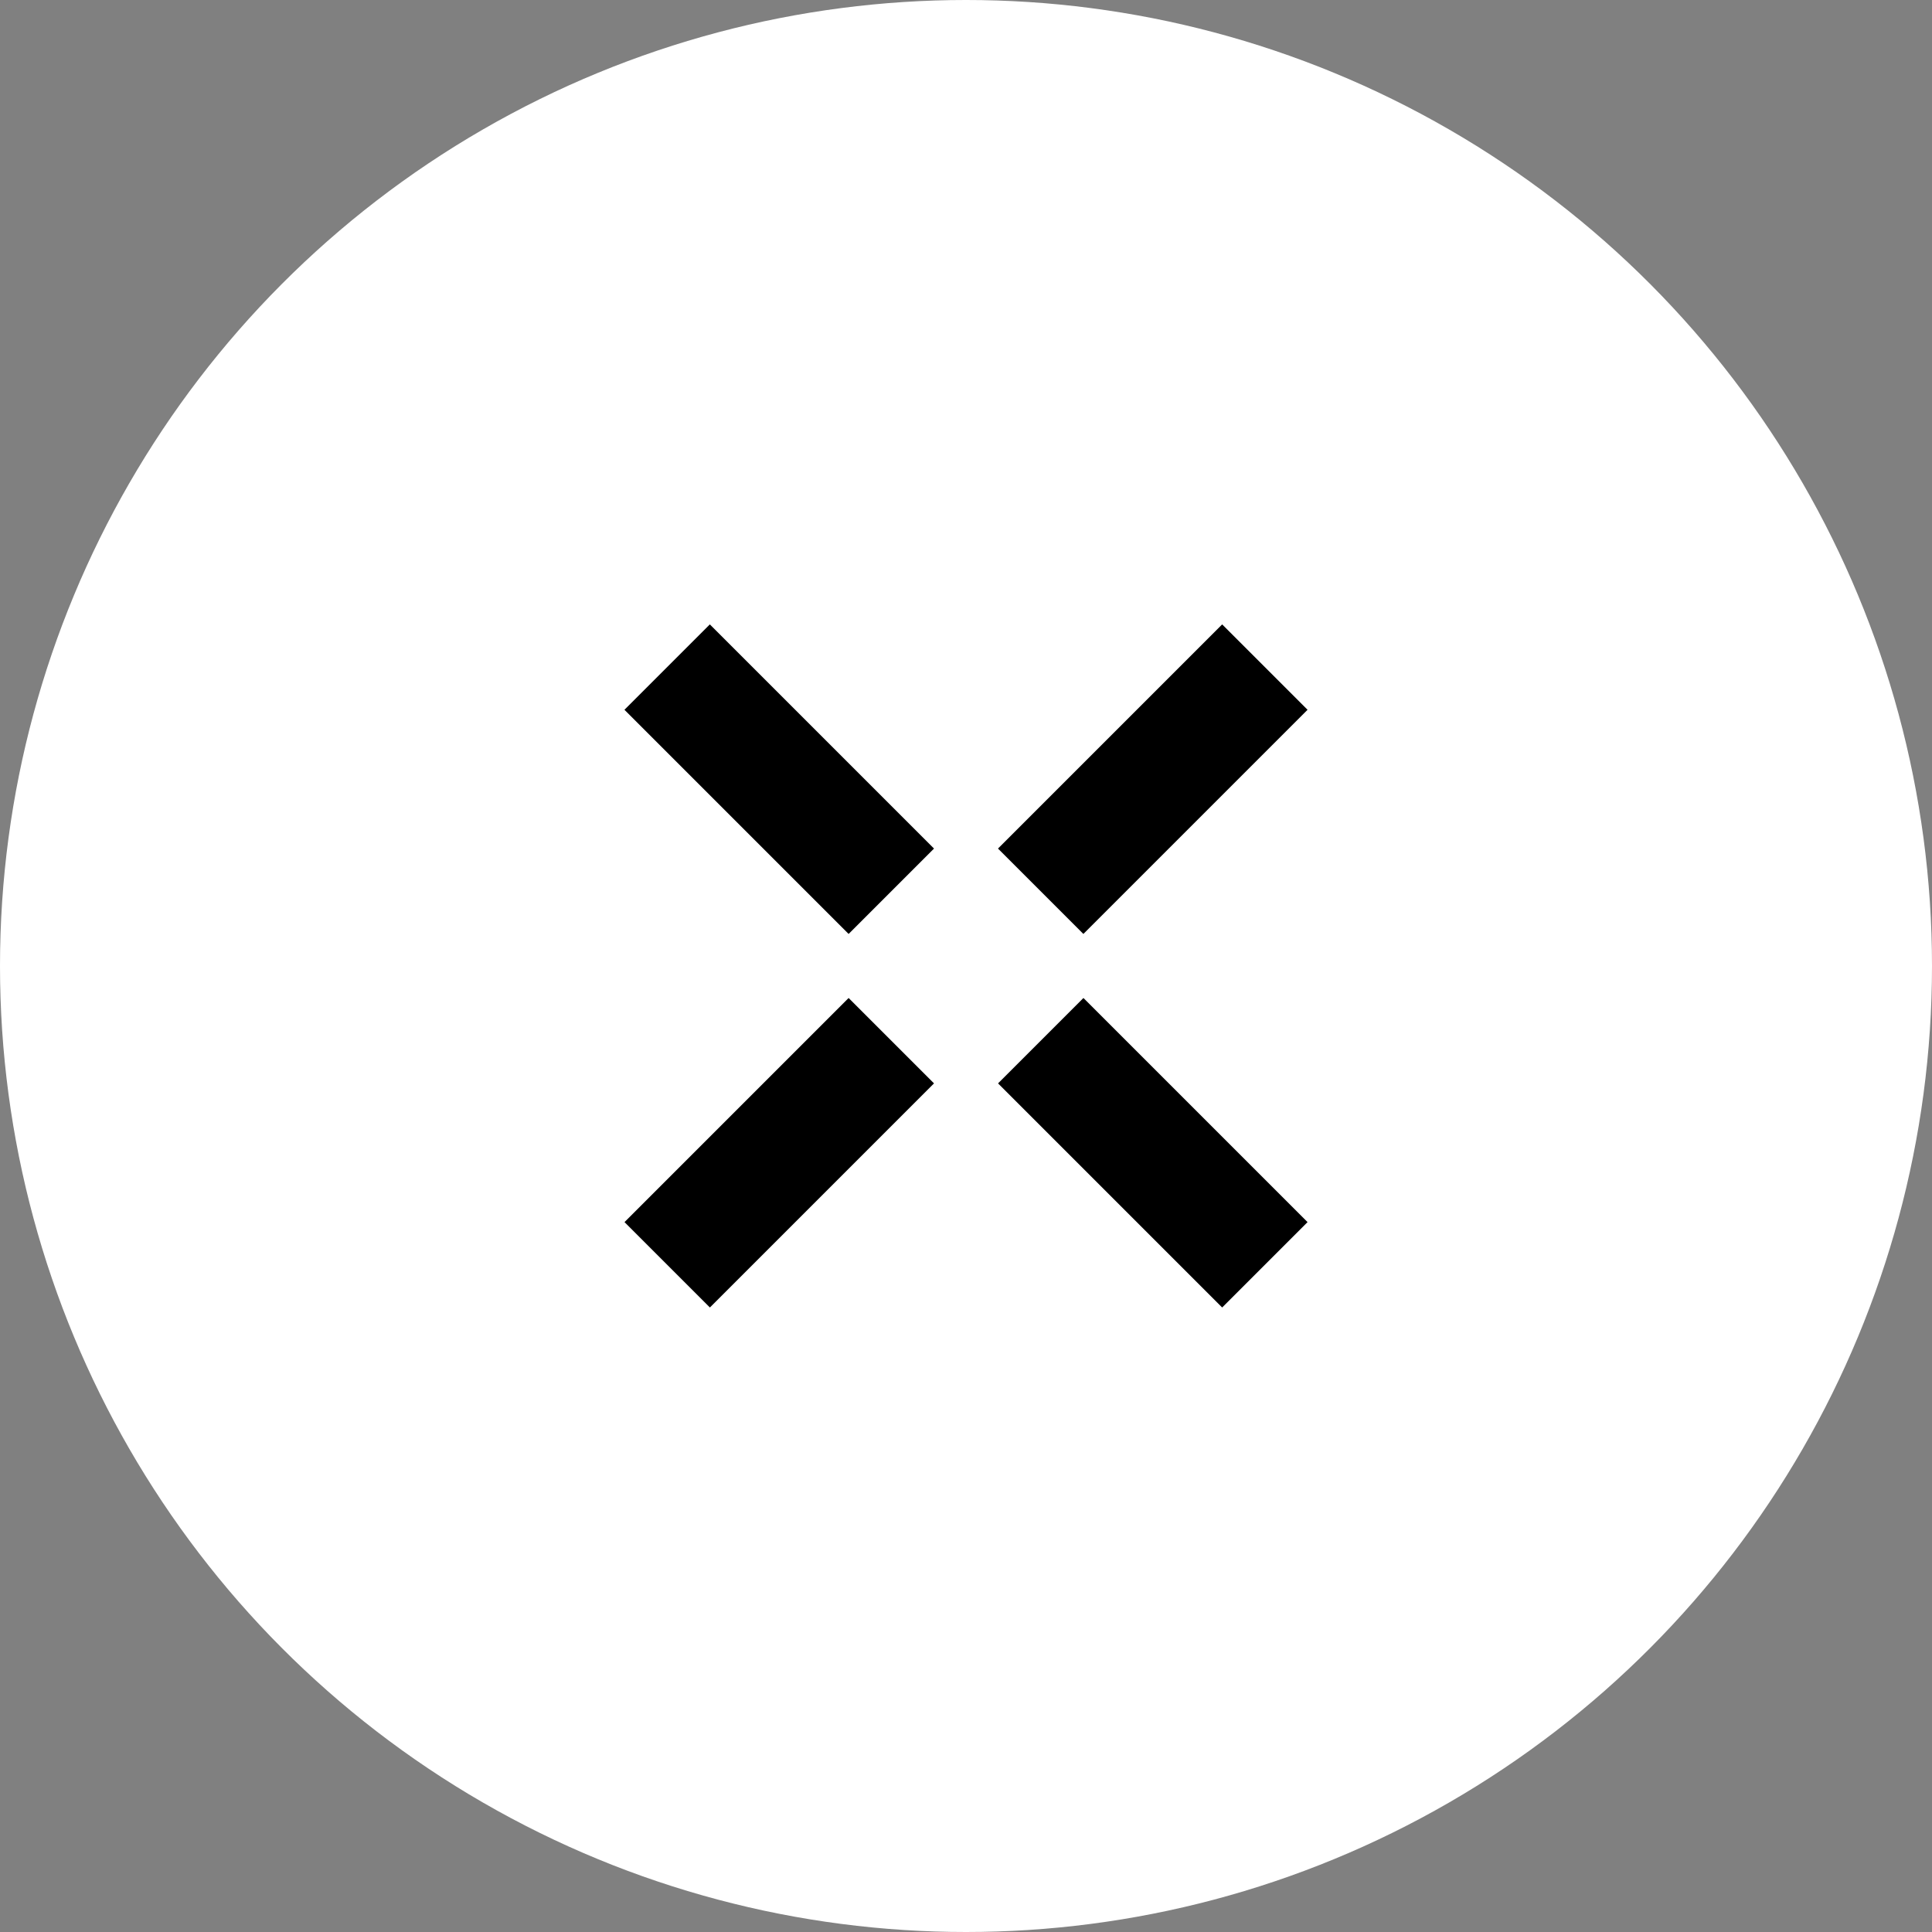
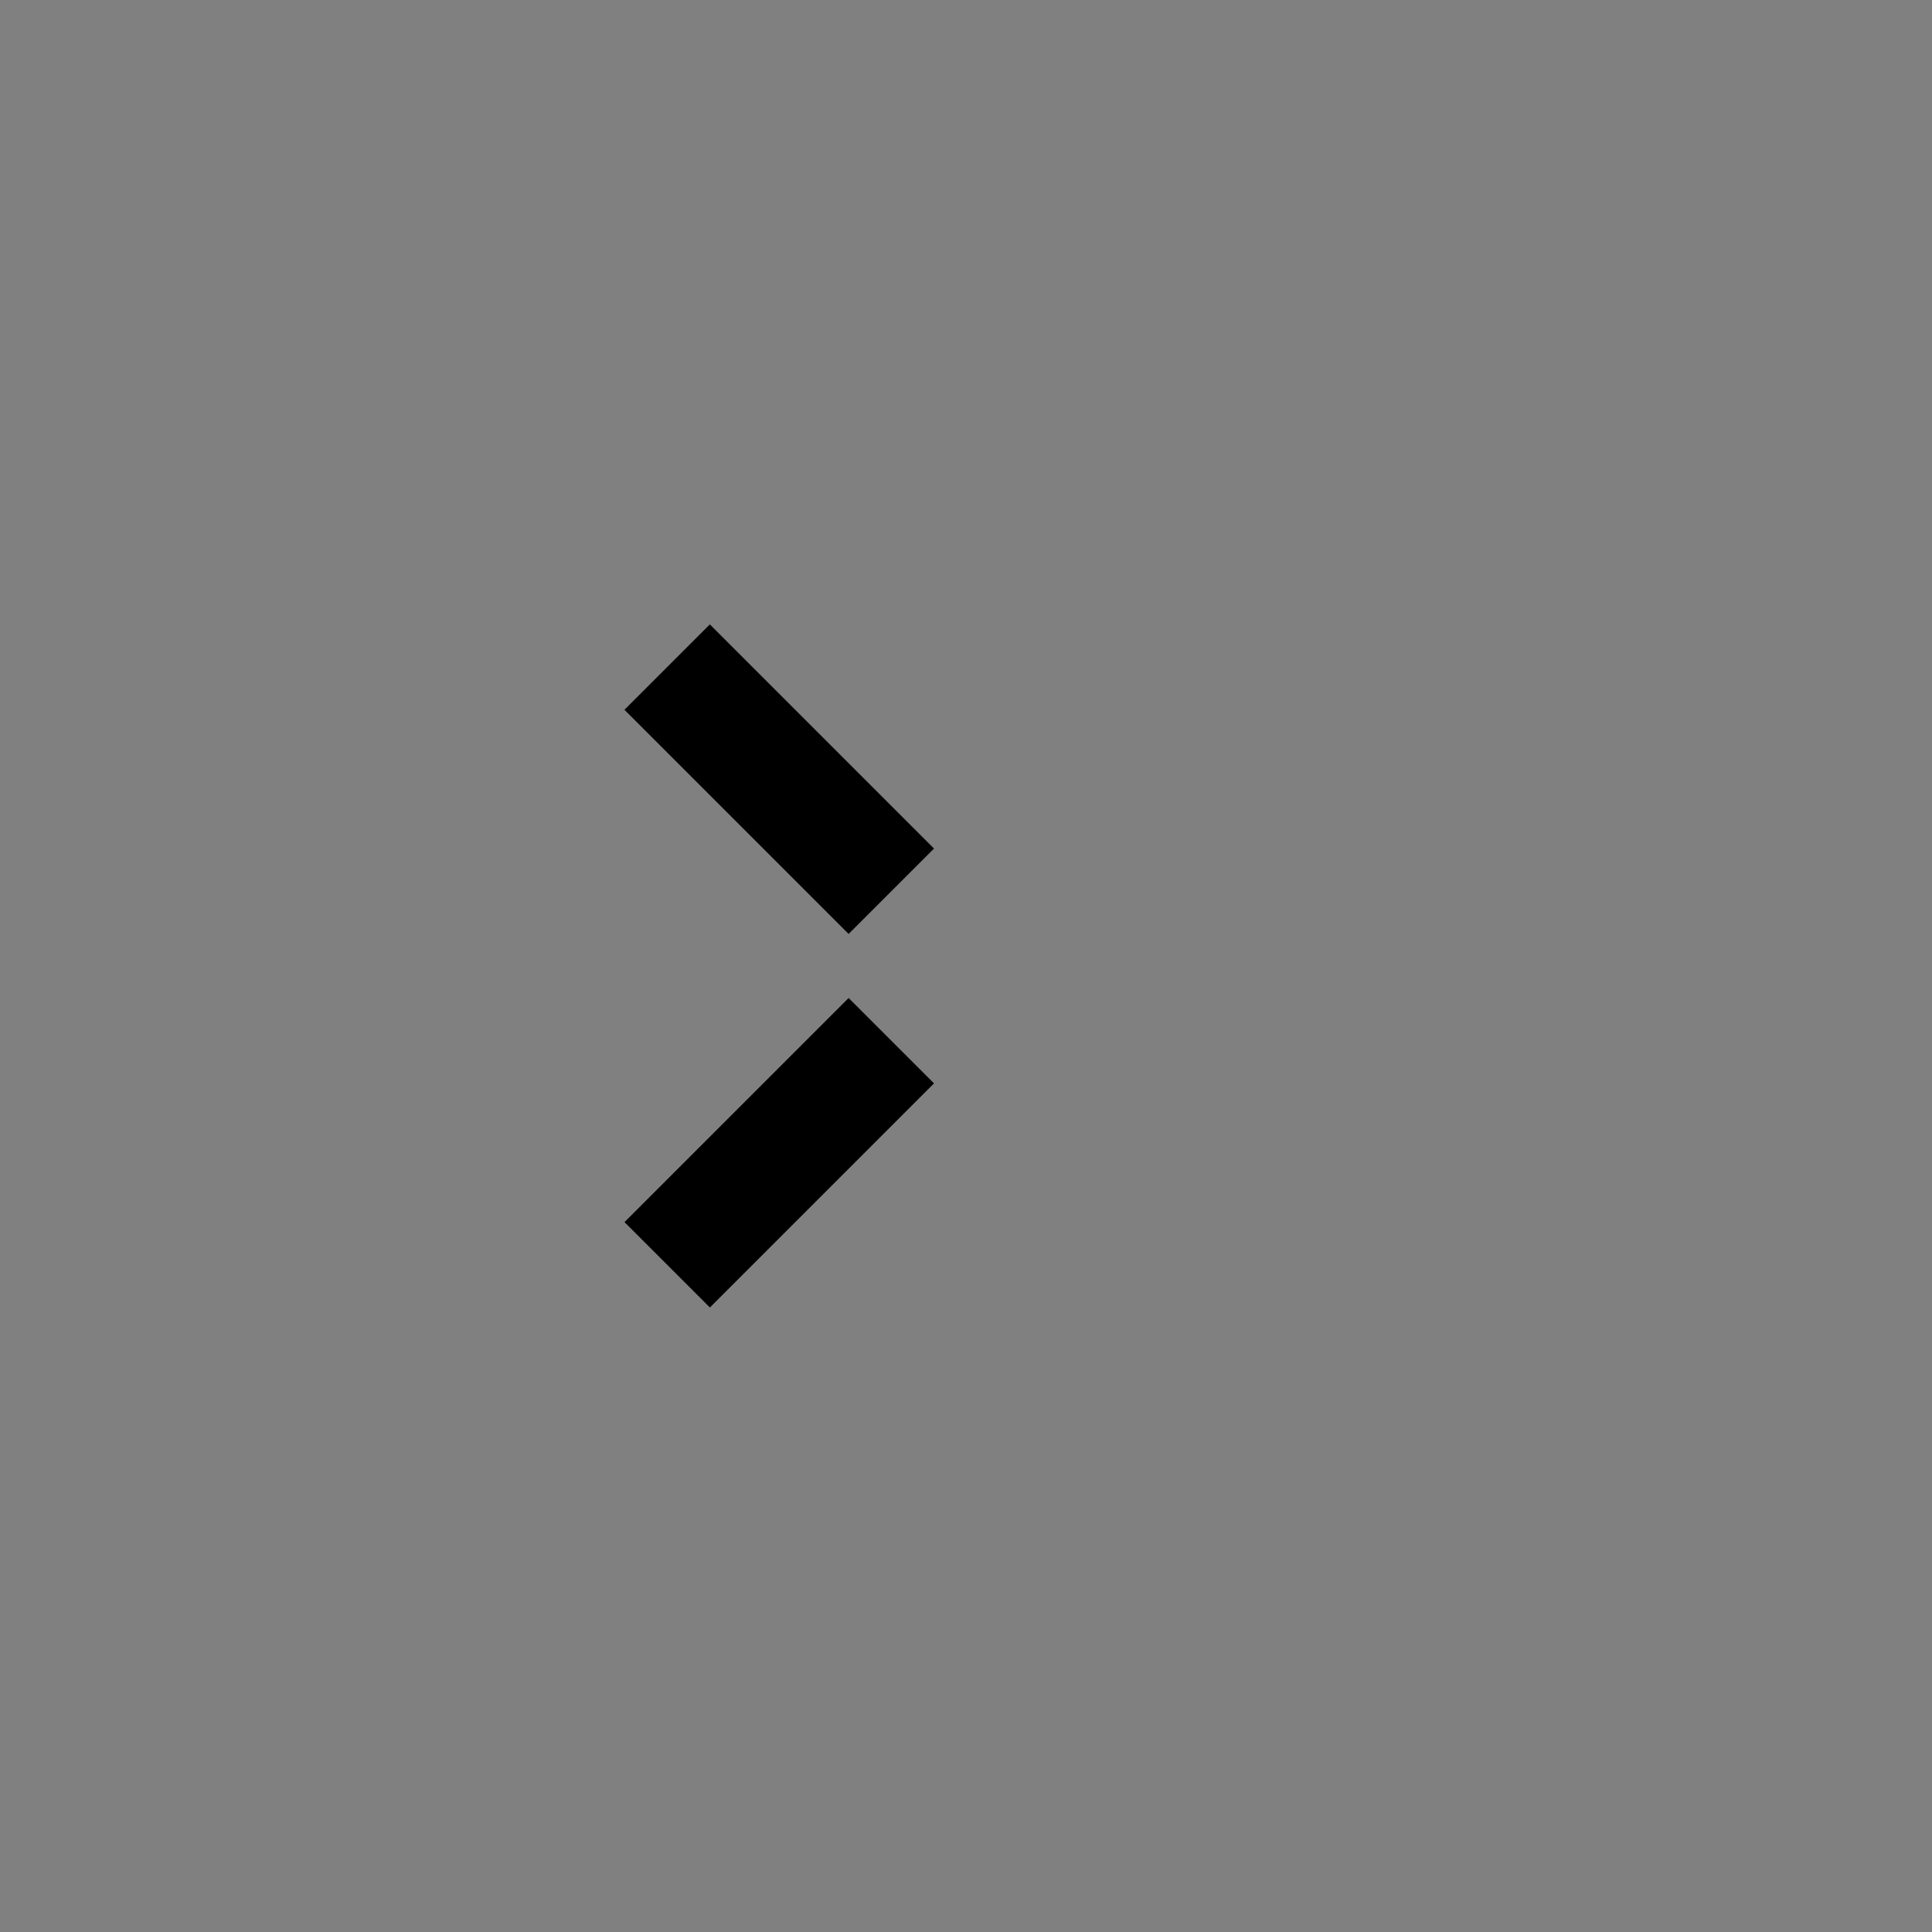
<svg xmlns="http://www.w3.org/2000/svg" width="32" height="32" viewBox="0 0 32 32" fill="none">
  <rect x="0" y="0" width="32" height="32" fill="#808080" stroke="none" />
-   <circle cx="16" cy="16" r="16" fill="white" />
  <path d="M11.051 20.949L14.763 17.237" stroke="black" stroke-width="2" />
-   <path d="M17.237 14.762L20.95 11.049" stroke="black" stroke-width="2" />
-   <path d="M20.95 20.949L17.238 17.237" stroke="black" stroke-width="2" />
  <path d="M14.763 14.762L11.05 11.049" stroke="black" stroke-width="2" />
</svg>